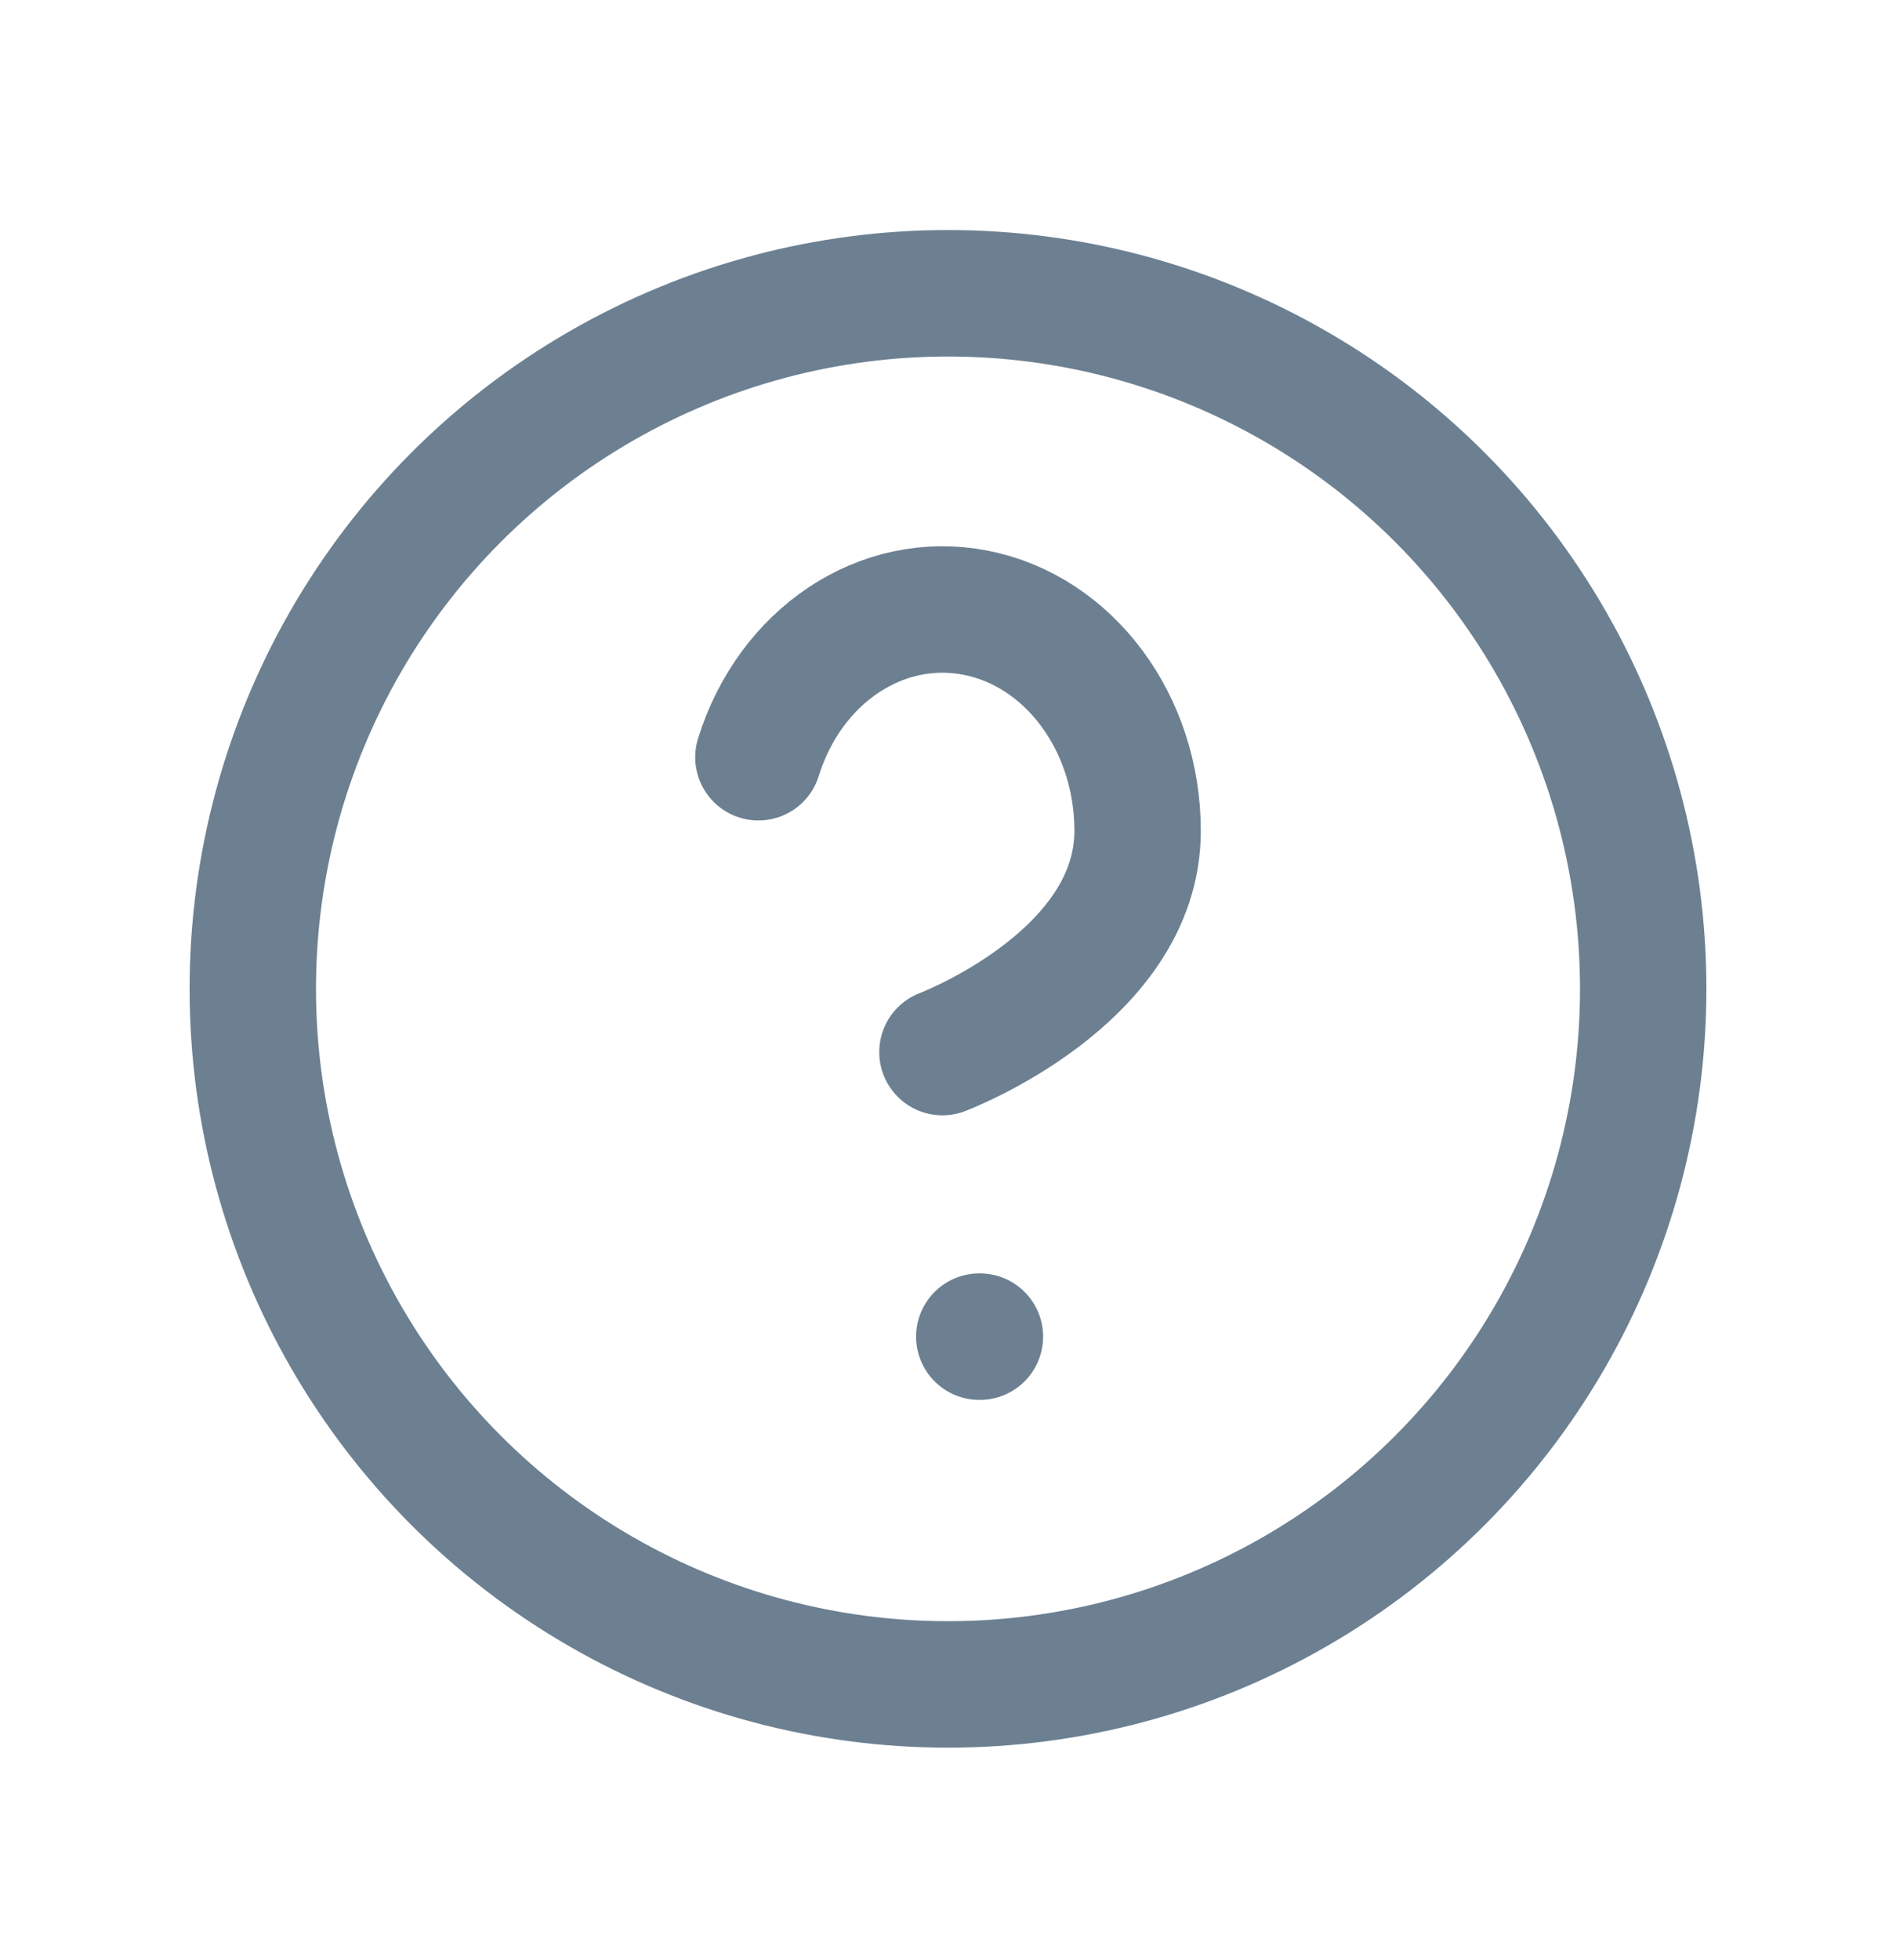
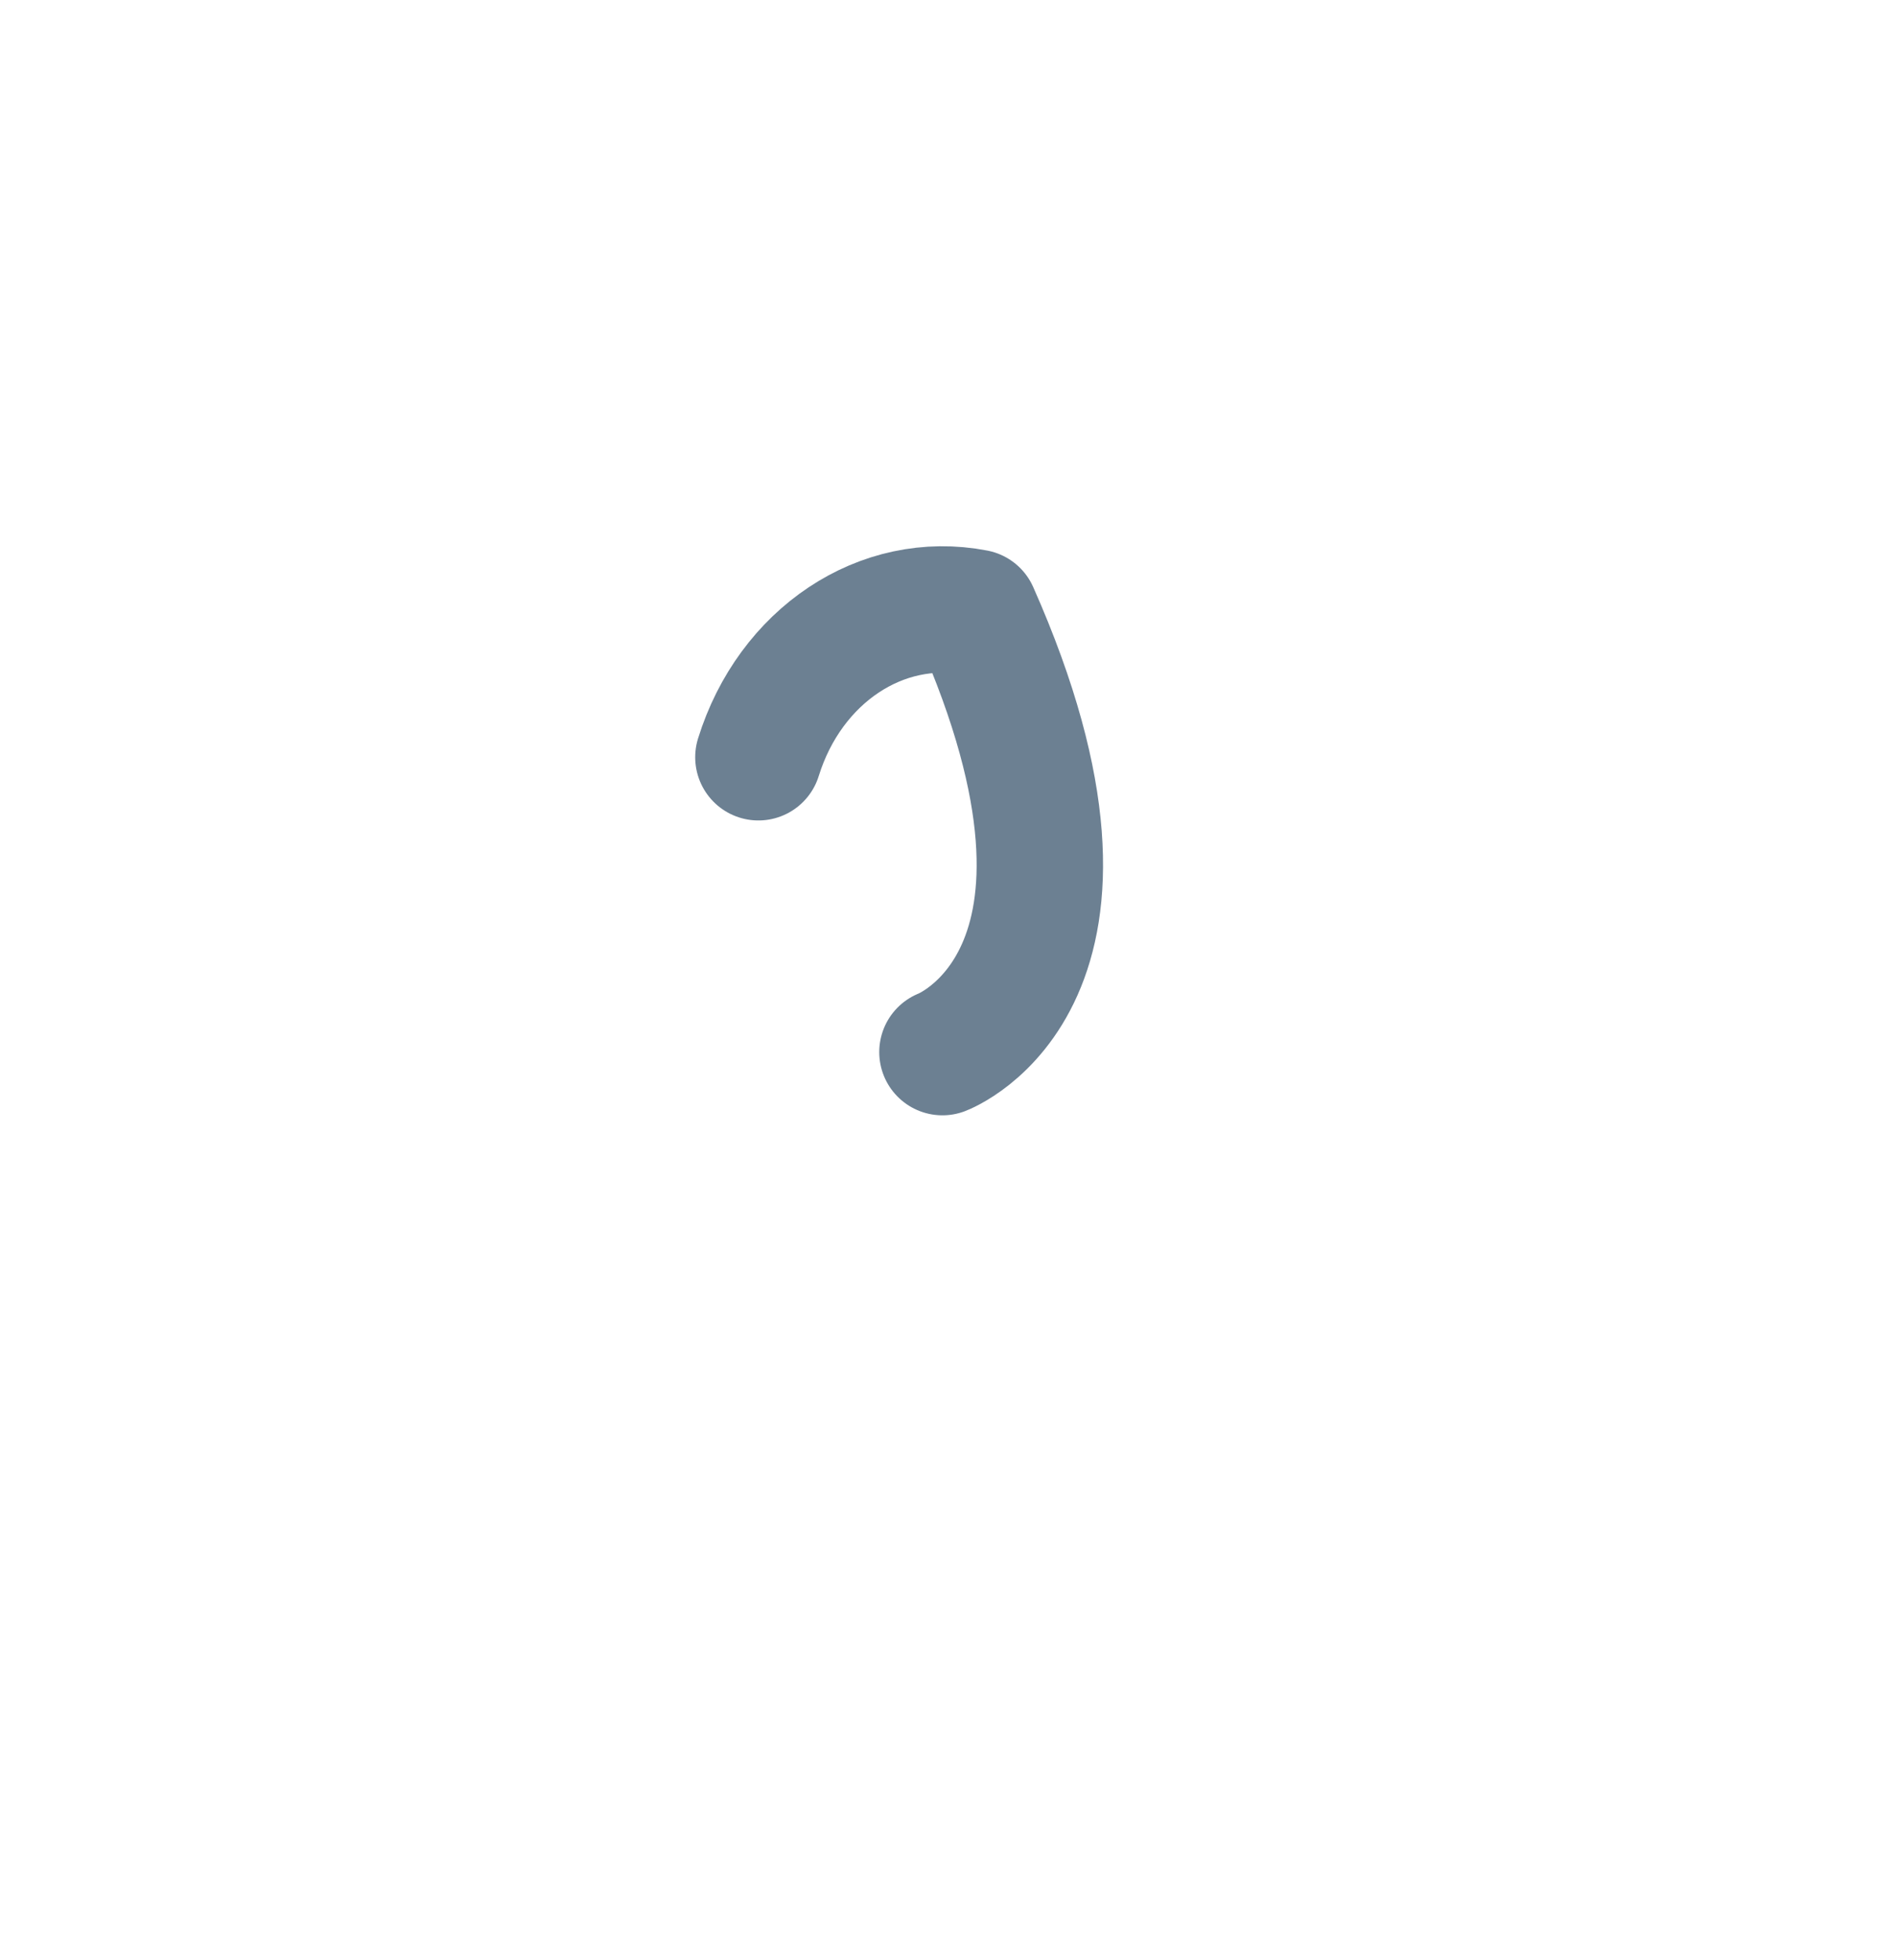
<svg xmlns="http://www.w3.org/2000/svg" width="30" height="31" viewBox="0 0 30 31" fill="none">
-   <circle cx="15" cy="15.638" r="11" stroke="#6C8092" stroke-width="2" stroke-linecap="round" stroke-linejoin="round" />
-   <path d="M12 11.975C12.5 10.367 13.951 9.401 15.434 9.689C16.918 9.977 18.002 11.436 18 13.141C18 15.473 14.912 16.638 14.912 16.638" stroke="#6C8092" stroke-width="2" stroke-linecap="round" stroke-linejoin="round" />
-   <path d="M15.495 21.138H15.505" stroke="#6C8092" stroke-width="2" stroke-linecap="round" stroke-linejoin="round" />
+   <path d="M12 11.975C12.5 10.367 13.951 9.401 15.434 9.689C18 15.473 14.912 16.638 14.912 16.638" stroke="#6C8092" stroke-width="2" stroke-linecap="round" stroke-linejoin="round" />
</svg>